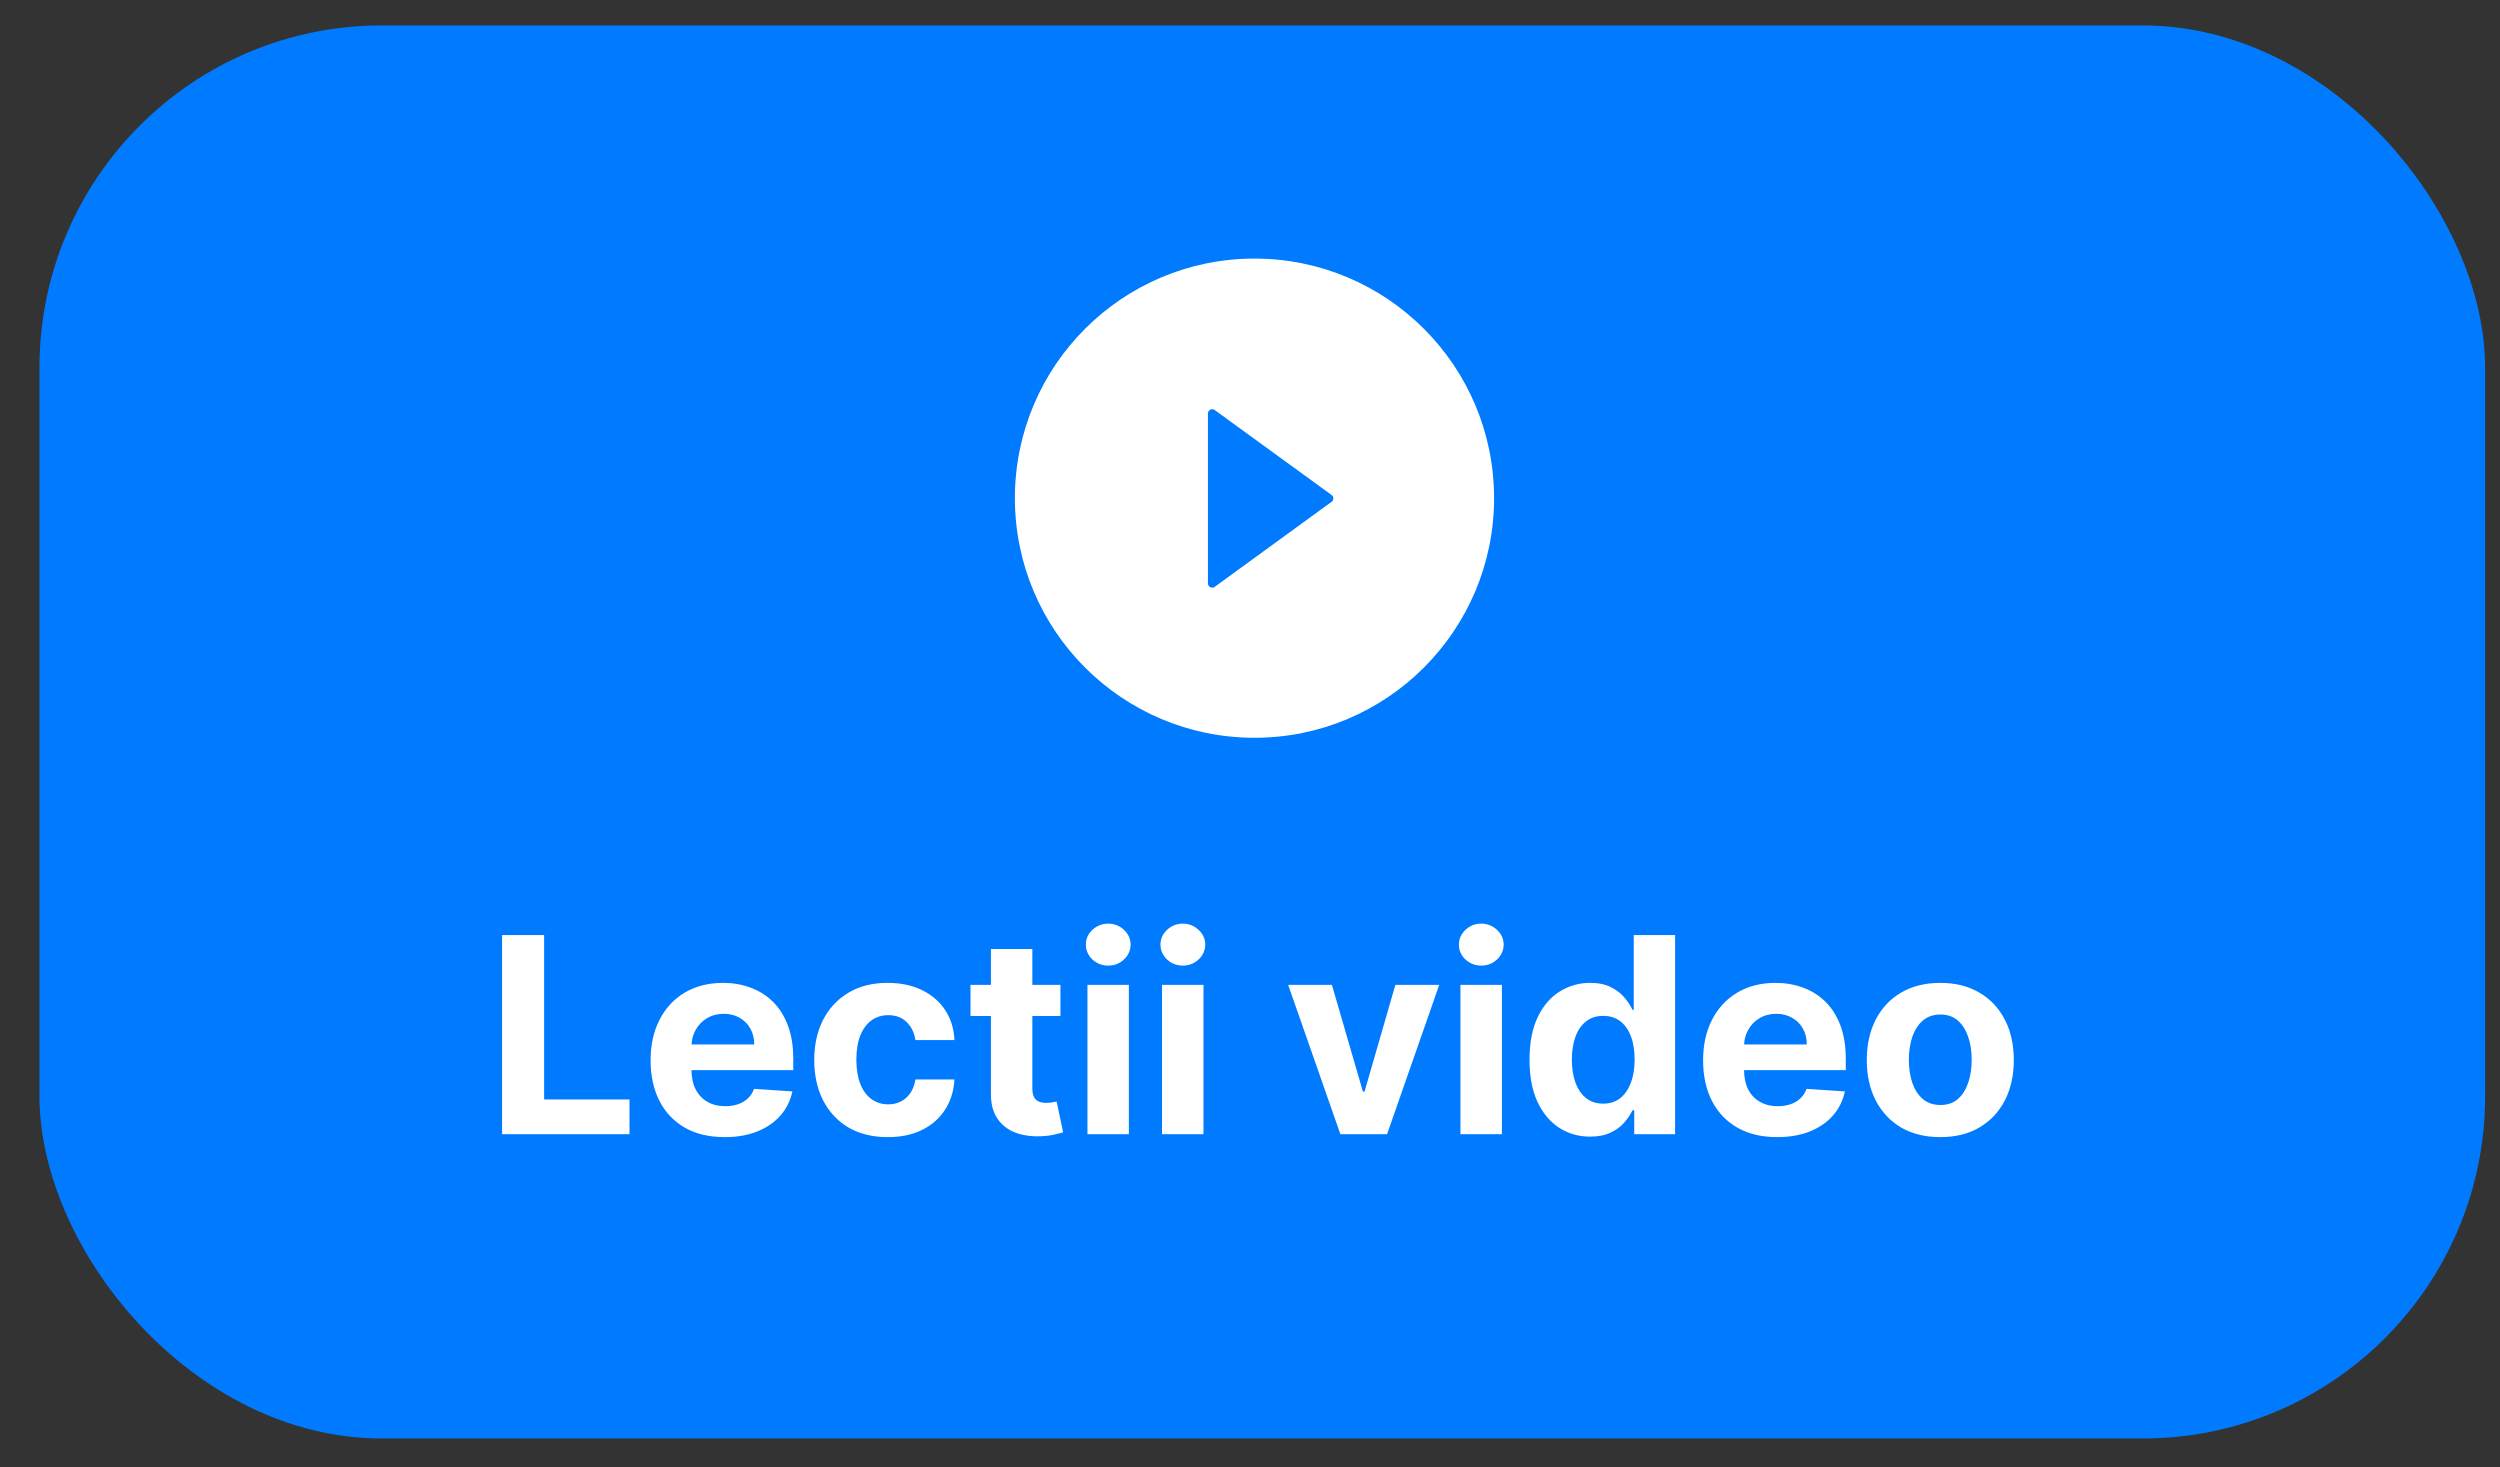
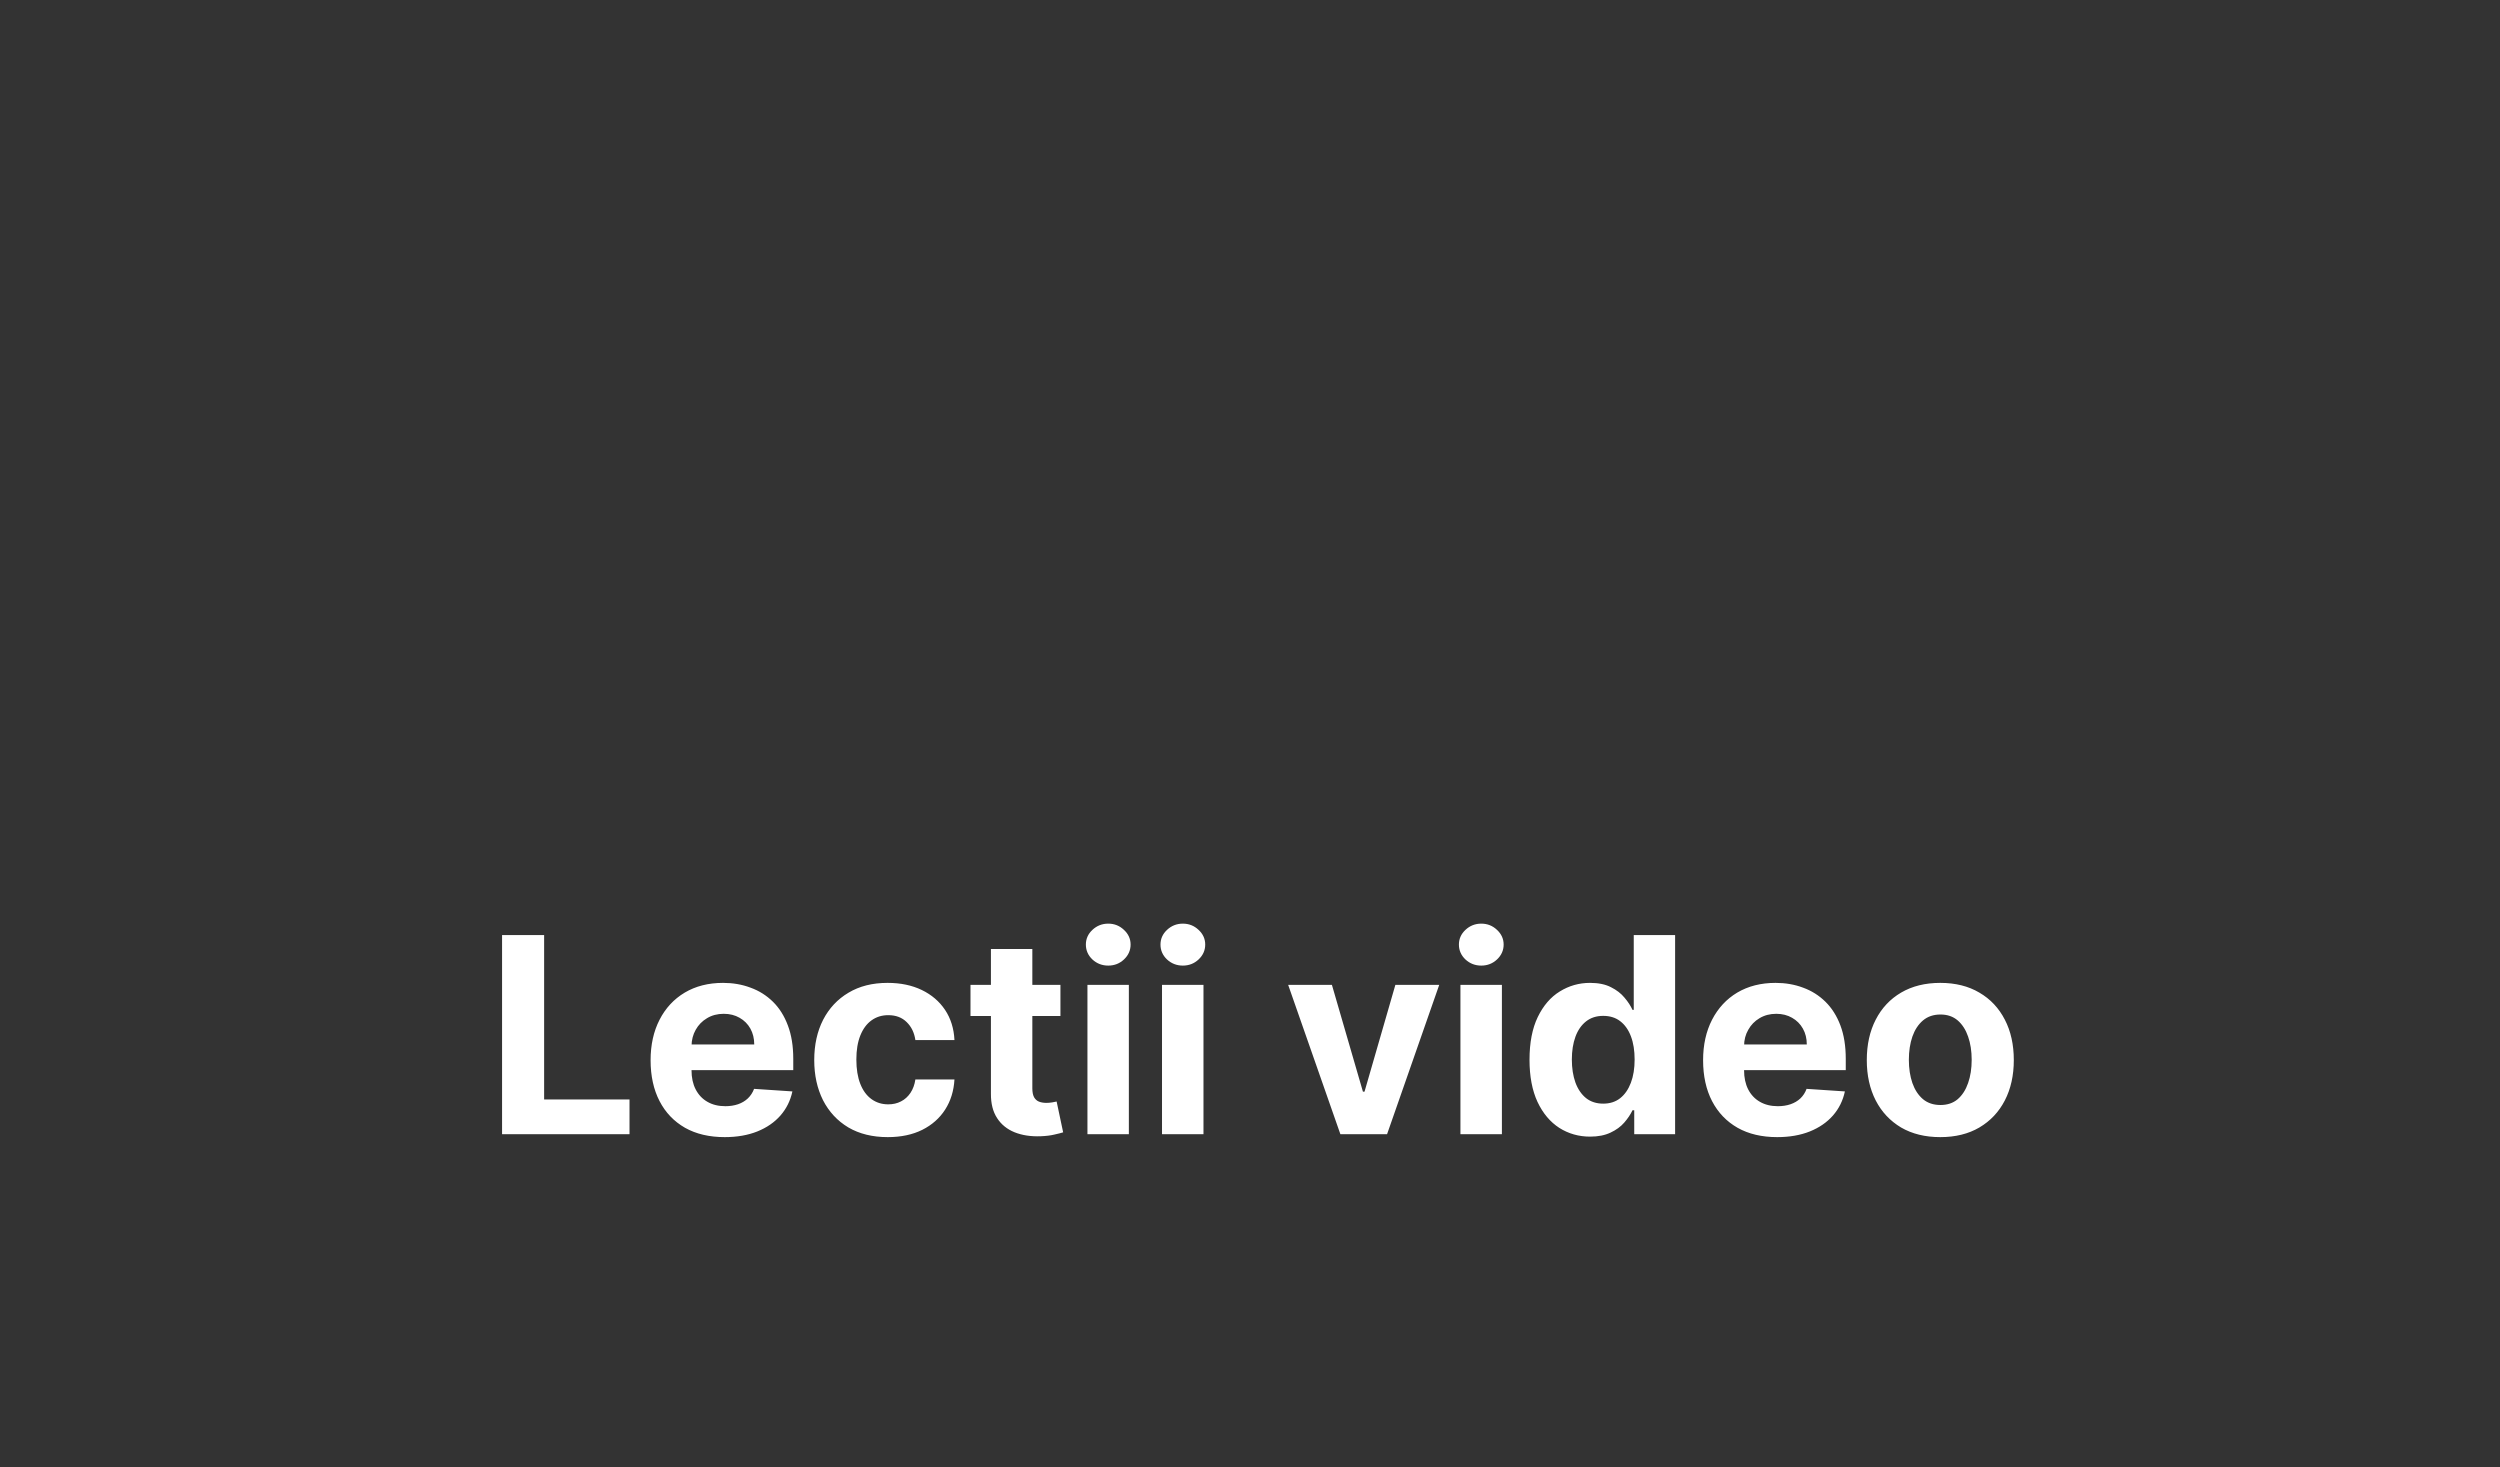
<svg xmlns="http://www.w3.org/2000/svg" width="46" height="27" viewBox="0 0 46 27" fill="none">
  <rect x="0" y="0" width="46" height="27" fill="#333333" stroke="none" />
-   <rect x="0.726" y="0.468" width="45" height="26" rx="6.298" fill="#007BFF" />
  <g clip-path="url(#clip0_1545_35413)">
-     <path d="M23.082 4.758C20.648 4.758 18.674 6.732 18.674 9.166C18.674 11.601 20.648 13.575 23.082 13.575C25.517 13.575 27.491 11.601 27.491 9.166C27.491 6.732 25.517 4.758 23.082 4.758ZM24.5 9.234L22.351 10.798C22.34 10.806 22.326 10.812 22.311 10.813C22.297 10.814 22.282 10.811 22.269 10.804C22.256 10.797 22.245 10.787 22.238 10.775C22.23 10.763 22.226 10.748 22.226 10.734V7.609C22.226 7.594 22.23 7.58 22.238 7.567C22.245 7.555 22.256 7.545 22.269 7.538C22.282 7.532 22.297 7.529 22.311 7.53C22.326 7.531 22.34 7.536 22.351 7.545L24.5 9.107C24.511 9.115 24.519 9.124 24.525 9.135C24.53 9.146 24.533 9.158 24.533 9.171C24.533 9.183 24.53 9.196 24.525 9.207C24.519 9.218 24.511 9.227 24.5 9.234Z" fill="white" />
-   </g>
+     </g>
  <path d="M9.238 20.869V17.205H10.012V20.23H11.583V20.869H9.238ZM13.335 20.923C13.052 20.923 12.808 20.866 12.604 20.751C12.402 20.635 12.245 20.472 12.136 20.261C12.026 20.049 11.971 19.797 11.971 19.508C11.971 19.225 12.026 18.977 12.136 18.763C12.245 18.55 12.4 18.383 12.599 18.264C12.8 18.145 13.034 18.085 13.304 18.085C13.485 18.085 13.654 18.114 13.81 18.173C13.968 18.23 14.105 18.317 14.222 18.432C14.34 18.548 14.432 18.694 14.497 18.869C14.563 19.043 14.596 19.247 14.596 19.481V19.69H12.275V19.218H13.878C13.878 19.108 13.854 19.011 13.807 18.926C13.759 18.841 13.693 18.775 13.608 18.727C13.525 18.679 13.428 18.654 13.317 18.654C13.201 18.654 13.098 18.681 13.009 18.735C12.921 18.787 12.851 18.858 12.801 18.948C12.751 19.036 12.726 19.134 12.724 19.243V19.692C12.724 19.828 12.749 19.945 12.8 20.044C12.851 20.143 12.923 20.22 13.016 20.273C13.109 20.327 13.219 20.354 13.347 20.354C13.432 20.354 13.509 20.342 13.58 20.318C13.65 20.294 13.71 20.258 13.76 20.211C13.81 20.163 13.849 20.105 13.875 20.035L14.58 20.082C14.544 20.251 14.471 20.399 14.36 20.526C14.25 20.651 14.108 20.749 13.934 20.819C13.761 20.888 13.561 20.923 13.335 20.923ZM16.335 20.923C16.053 20.923 15.811 20.863 15.608 20.744C15.407 20.623 15.252 20.456 15.143 20.243C15.036 20.029 14.982 19.784 14.982 19.506C14.982 19.224 15.037 18.977 15.145 18.765C15.255 18.552 15.411 18.385 15.612 18.266C15.814 18.145 16.053 18.085 16.331 18.085C16.571 18.085 16.781 18.129 16.961 18.216C17.141 18.303 17.284 18.425 17.389 18.582C17.494 18.74 17.552 18.925 17.562 19.137H16.843C16.823 19 16.769 18.89 16.682 18.806C16.596 18.721 16.483 18.679 16.344 18.679C16.226 18.679 16.123 18.711 16.034 18.776C15.947 18.839 15.879 18.931 15.83 19.053C15.781 19.175 15.757 19.322 15.757 19.495C15.757 19.67 15.781 19.82 15.829 19.942C15.877 20.065 15.946 20.159 16.034 20.223C16.123 20.288 16.226 20.32 16.344 20.32C16.431 20.32 16.509 20.302 16.578 20.266C16.649 20.23 16.706 20.178 16.752 20.11C16.798 20.041 16.829 19.958 16.843 19.862H17.562C17.55 20.072 17.493 20.257 17.391 20.416C17.289 20.575 17.149 20.699 16.97 20.789C16.791 20.878 16.579 20.923 16.335 20.923ZM19.512 18.121V18.694H17.857V18.121H19.512ZM18.233 17.462H18.995V20.025C18.995 20.095 19.006 20.15 19.027 20.189C19.049 20.227 19.078 20.254 19.117 20.27C19.156 20.285 19.201 20.293 19.253 20.293C19.288 20.293 19.324 20.29 19.36 20.284C19.396 20.277 19.423 20.271 19.442 20.268L19.562 20.835C19.524 20.847 19.47 20.861 19.401 20.876C19.332 20.893 19.248 20.903 19.149 20.907C18.965 20.914 18.804 20.889 18.666 20.833C18.529 20.777 18.422 20.69 18.346 20.572C18.269 20.454 18.232 20.305 18.233 20.125V17.462ZM20.009 20.869V18.121H20.771V20.869H20.009ZM20.392 17.767C20.278 17.767 20.181 17.729 20.1 17.654C20.02 17.578 19.98 17.486 19.98 17.38C19.98 17.275 20.02 17.185 20.1 17.11C20.181 17.034 20.278 16.995 20.392 16.995C20.505 16.995 20.601 17.034 20.681 17.11C20.762 17.185 20.803 17.275 20.803 17.38C20.803 17.486 20.762 17.578 20.681 17.654C20.601 17.729 20.505 17.767 20.392 17.767ZM21.381 20.869V18.121H22.144V20.869H21.381ZM21.764 17.767C21.651 17.767 21.554 17.729 21.473 17.654C21.393 17.578 21.353 17.486 21.353 17.38C21.353 17.275 21.393 17.185 21.473 17.11C21.554 17.034 21.651 16.995 21.764 16.995C21.878 16.995 21.974 17.034 22.054 17.11C22.135 17.185 22.176 17.275 22.176 17.38C22.176 17.486 22.135 17.578 22.054 17.654C21.974 17.729 21.878 17.767 21.764 17.767ZM26.482 18.121L25.522 20.869H24.663L23.702 18.121H24.507L25.078 20.087H25.107L25.675 18.121H26.482ZM26.872 20.869V18.121H27.635V20.869H26.872ZM27.255 17.767C27.142 17.767 27.045 17.729 26.964 17.654C26.884 17.578 26.844 17.486 26.844 17.38C26.844 17.275 26.884 17.185 26.964 17.11C27.045 17.034 27.142 16.995 27.255 16.995C27.369 16.995 27.465 17.034 27.545 17.11C27.626 17.185 27.667 17.275 27.667 17.38C27.667 17.486 27.626 17.578 27.545 17.654C27.465 17.729 27.369 17.767 27.255 17.767ZM29.258 20.914C29.049 20.914 28.86 20.86 28.691 20.753C28.523 20.644 28.389 20.485 28.29 20.275C28.192 20.064 28.143 19.805 28.143 19.499C28.143 19.184 28.194 18.922 28.295 18.713C28.397 18.503 28.532 18.346 28.7 18.243C28.869 18.138 29.055 18.085 29.256 18.085C29.41 18.085 29.538 18.111 29.641 18.164C29.744 18.215 29.828 18.28 29.891 18.357C29.956 18.433 30.005 18.509 30.038 18.582H30.061V17.205H30.822V20.869H30.07V20.429H30.038C30.002 20.505 29.951 20.581 29.886 20.656C29.822 20.73 29.737 20.792 29.634 20.84C29.531 20.889 29.406 20.914 29.258 20.914ZM29.499 20.307C29.622 20.307 29.726 20.274 29.811 20.207C29.897 20.139 29.962 20.044 30.008 19.923C30.054 19.801 30.077 19.659 30.077 19.495C30.077 19.332 30.055 19.19 30.009 19.069C29.964 18.949 29.898 18.856 29.812 18.79C29.727 18.724 29.622 18.692 29.499 18.692C29.374 18.692 29.269 18.726 29.183 18.794C29.097 18.862 29.032 18.956 28.988 19.076C28.944 19.197 28.922 19.336 28.922 19.495C28.922 19.655 28.944 19.796 28.988 19.919C29.033 20.041 29.098 20.136 29.183 20.205C29.269 20.273 29.374 20.307 29.499 20.307ZM32.701 20.923C32.418 20.923 32.175 20.866 31.971 20.751C31.768 20.635 31.612 20.472 31.502 20.261C31.392 20.049 31.337 19.797 31.337 19.508C31.337 19.225 31.392 18.977 31.502 18.763C31.612 18.55 31.766 18.383 31.965 18.264C32.166 18.145 32.401 18.085 32.67 18.085C32.852 18.085 33.02 18.114 33.177 18.173C33.334 18.23 33.471 18.317 33.588 18.432C33.706 18.548 33.798 18.694 33.864 18.869C33.929 19.043 33.962 19.247 33.962 19.481V19.69H31.642V19.218H33.245C33.245 19.108 33.221 19.011 33.173 18.926C33.125 18.841 33.059 18.775 32.974 18.727C32.891 18.679 32.794 18.654 32.683 18.654C32.567 18.654 32.465 18.681 32.375 18.735C32.287 18.787 32.218 18.858 32.168 18.948C32.117 19.036 32.092 19.134 32.091 19.243V19.692C32.091 19.828 32.116 19.945 32.166 20.044C32.217 20.143 32.289 20.22 32.382 20.273C32.475 20.327 32.586 20.354 32.713 20.354C32.798 20.354 32.876 20.342 32.946 20.318C33.016 20.294 33.077 20.258 33.127 20.211C33.177 20.163 33.215 20.105 33.241 20.035L33.946 20.082C33.91 20.251 33.837 20.399 33.726 20.526C33.616 20.651 33.474 20.749 33.3 20.819C33.127 20.888 32.927 20.923 32.701 20.923ZM35.701 20.923C35.423 20.923 35.183 20.864 34.98 20.746C34.779 20.626 34.623 20.461 34.513 20.248C34.404 20.035 34.349 19.787 34.349 19.506C34.349 19.222 34.404 18.974 34.513 18.762C34.623 18.548 34.779 18.382 34.98 18.264C35.183 18.145 35.423 18.085 35.701 18.085C35.979 18.085 36.219 18.145 36.42 18.264C36.623 18.382 36.779 18.548 36.889 18.762C36.999 18.974 37.054 19.222 37.054 19.506C37.054 19.787 36.999 20.035 36.889 20.248C36.779 20.461 36.623 20.626 36.42 20.746C36.219 20.864 35.979 20.923 35.701 20.923ZM35.705 20.332C35.831 20.332 35.937 20.297 36.022 20.225C36.106 20.152 36.17 20.053 36.213 19.928C36.257 19.803 36.279 19.66 36.279 19.5C36.279 19.341 36.257 19.198 36.213 19.073C36.17 18.948 36.106 18.849 36.022 18.776C35.937 18.703 35.831 18.667 35.705 18.667C35.577 18.667 35.47 18.703 35.383 18.776C35.297 18.849 35.232 18.948 35.188 19.073C35.145 19.198 35.123 19.341 35.123 19.5C35.123 19.66 35.145 19.803 35.188 19.928C35.232 20.053 35.297 20.152 35.383 20.225C35.47 20.297 35.577 20.332 35.705 20.332Z" fill="white" />
  <defs>
    <clipPath id="clip0_1545_35413">
      <rect width="10.077" height="10.077" fill="white" transform="translate(18.044 4.128)" />
    </clipPath>
  </defs>
</svg>